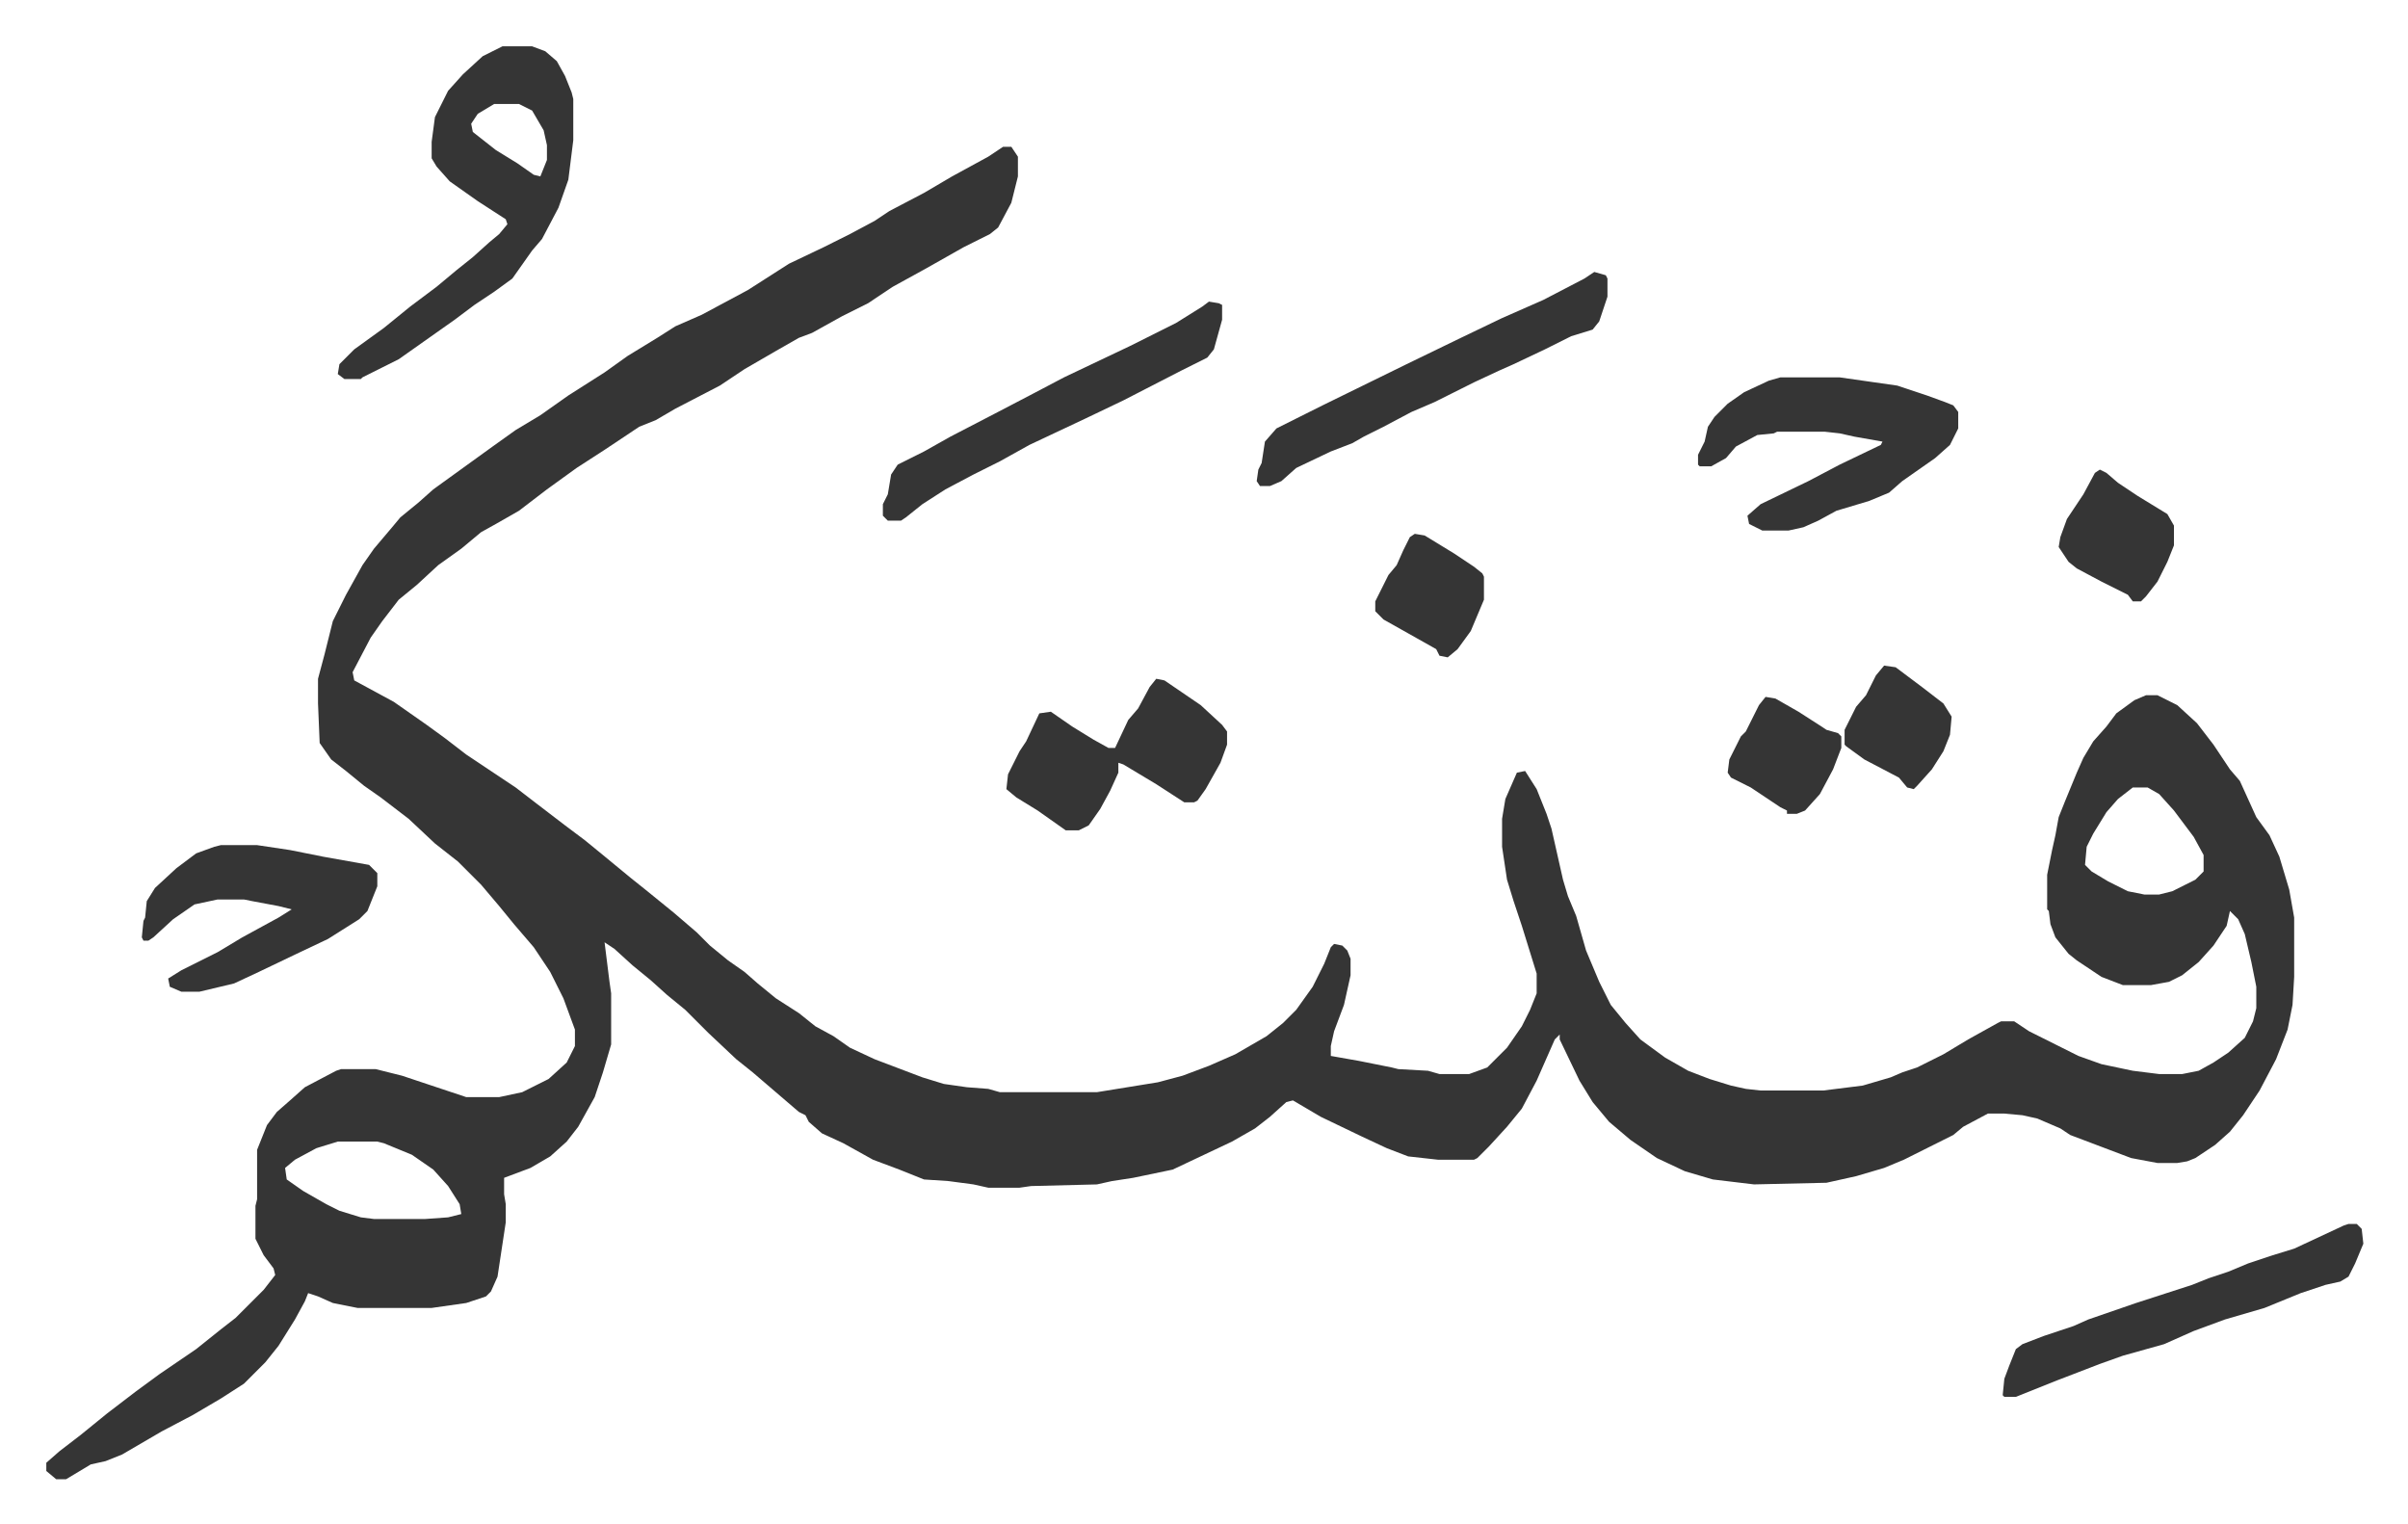
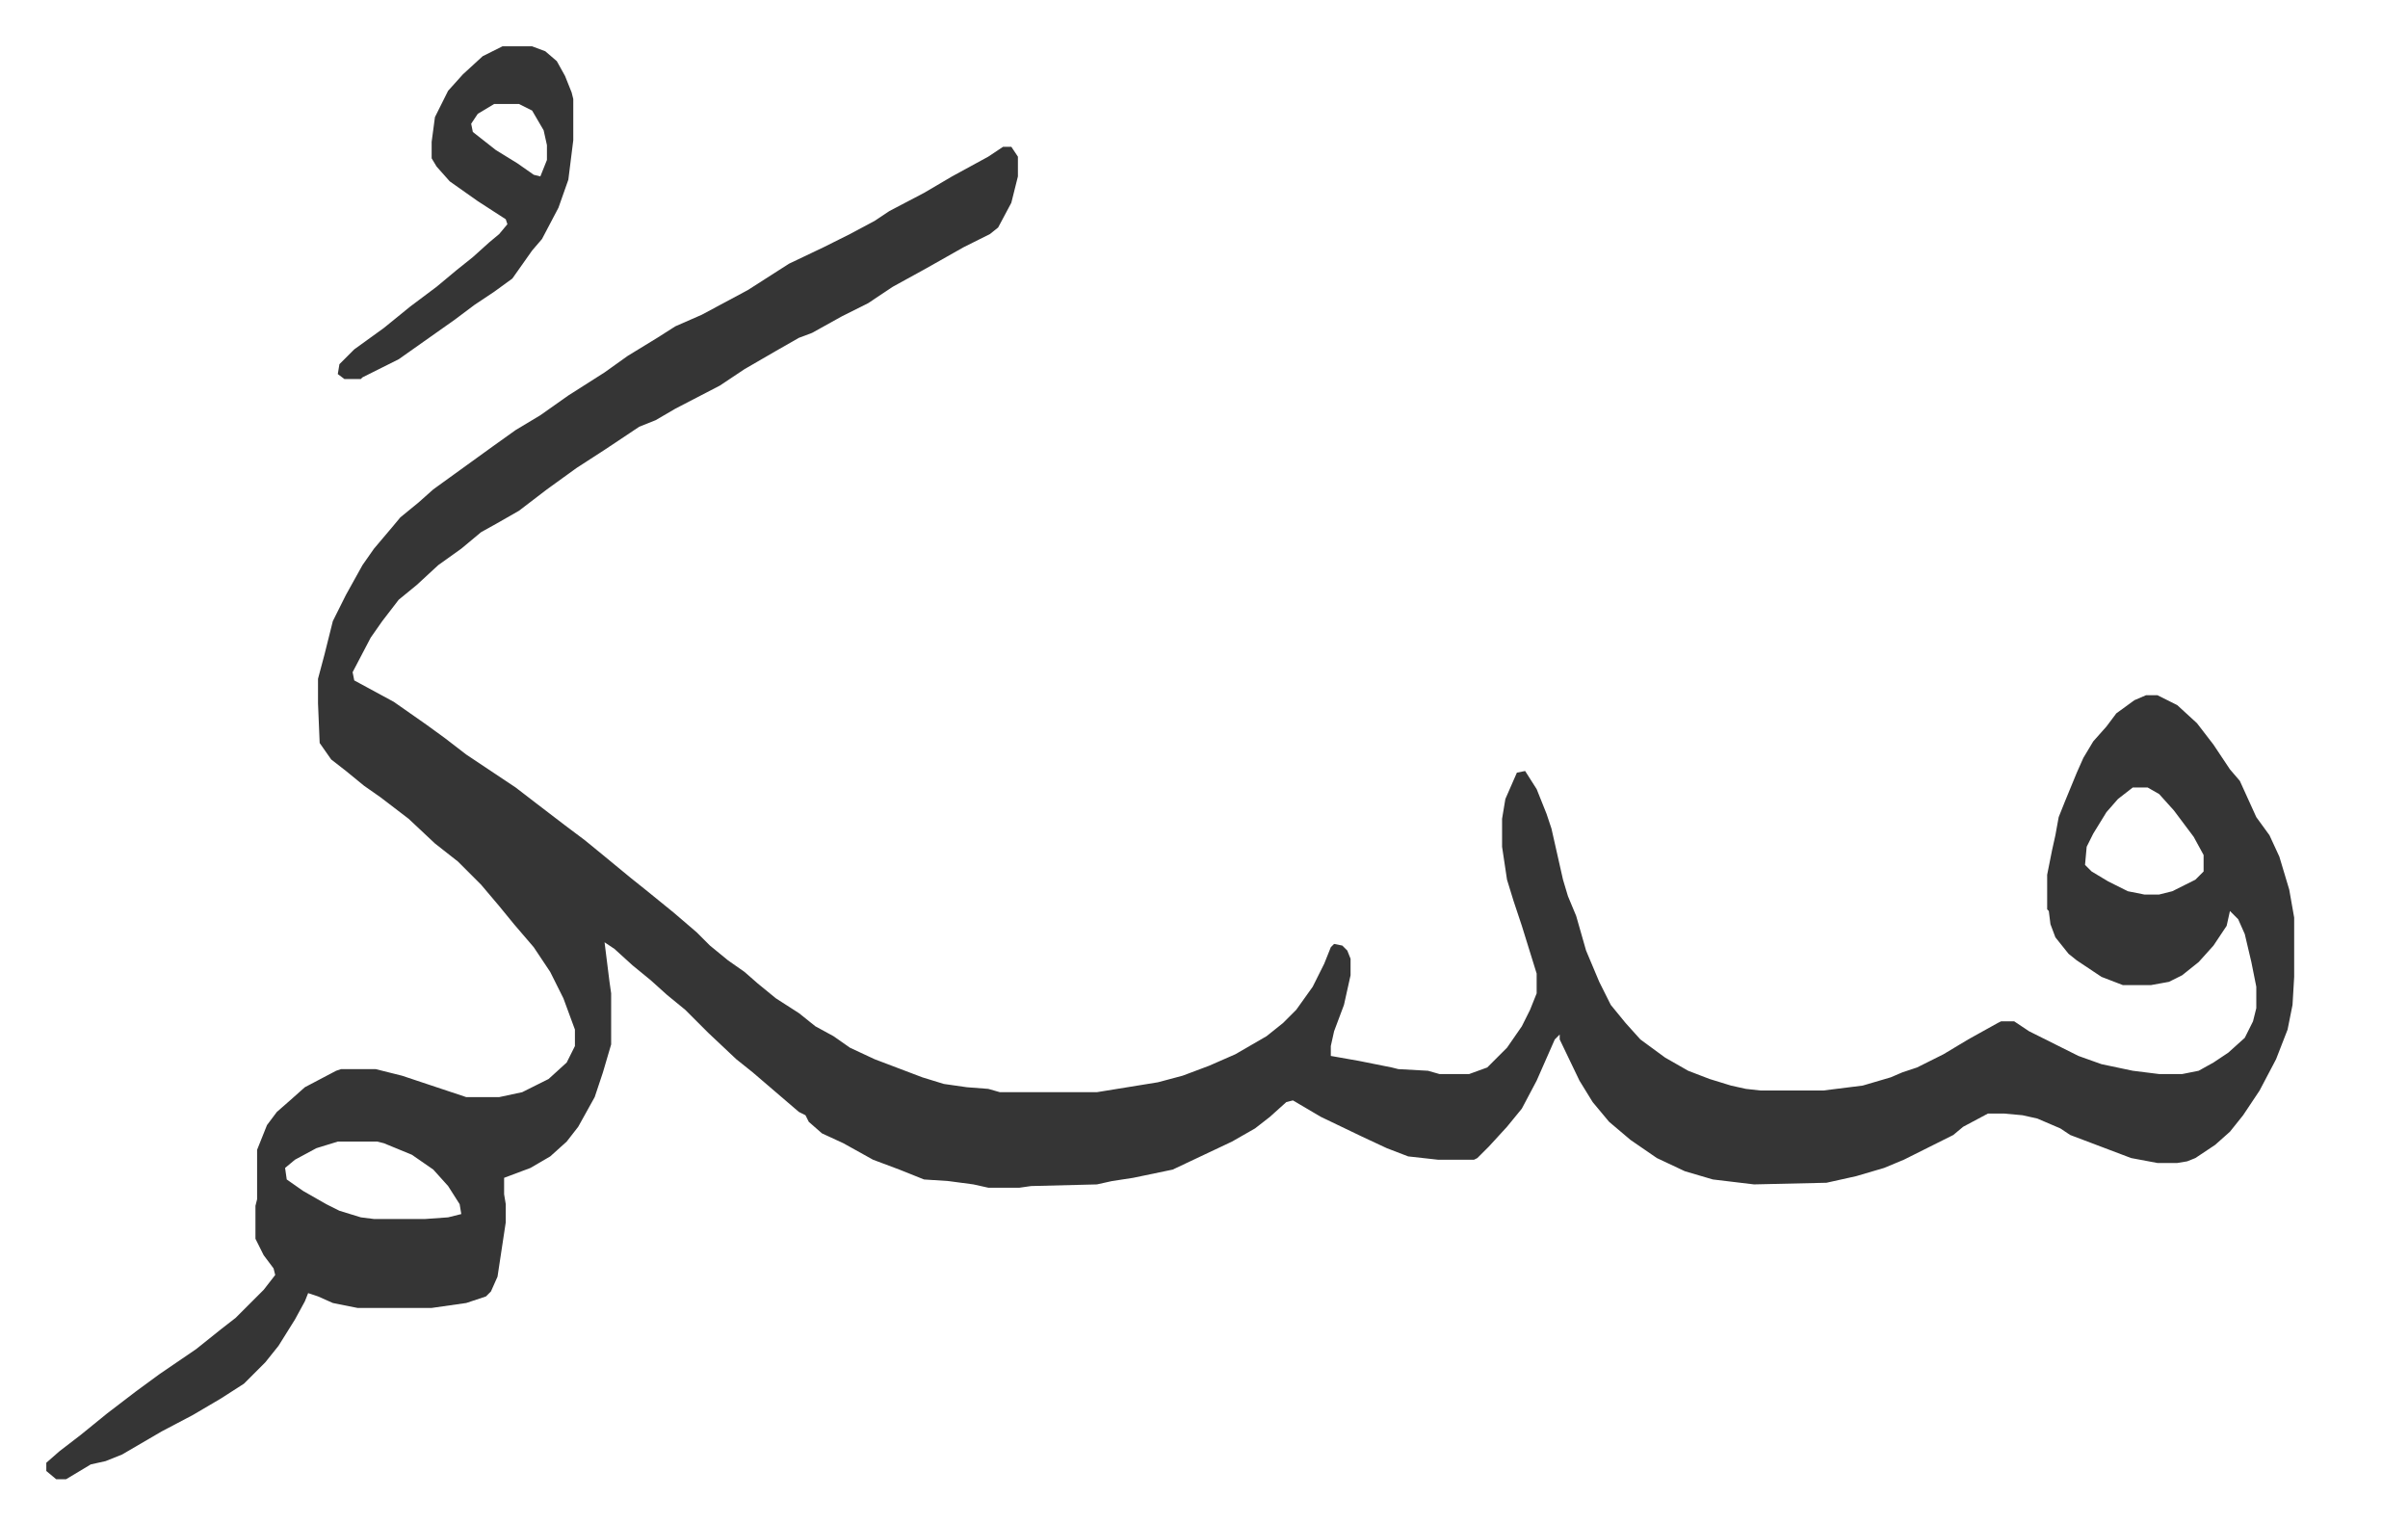
<svg xmlns="http://www.w3.org/2000/svg" role="img" viewBox="-28.12 262.88 1462.24 925.24">
  <path fill="#353535" id="rule_normal" d="M581 352h5l4 6v12l-4 16-8 15-5 4-16 8-23 13-20 11-15 10-16 8-18 10-8 3-14 8-19 11-15 10-27 14-12 7-10 4-21 14-17 11-18 13-17 13-14 8-9 5-12 10-14 10-13 12-11 9-10 13-7 10-11 21 1 5 24 13 20 14 11 8 13 10 18 12 12 8 13 10 17 13 12 9 11 9 17 14 10 8 16 13 14 12 8 8 11 9 10 7 8 7 11 9 14 9 10 8 11 6 10 7 15 7 29 11 13 4 14 2 13 1 7 2h59l37-6 15-4 16-6 16-7 19-11 10-8 8-8 10-14 7-14 4-10 2-2 5 1 3 3 2 5v10l-4 18-6 16-2 9v6l17 3 20 4 4 1 18 1 7 2h18l11-4 12-12 9-13 5-10 4-10v-12l-9-29-5-15-4-13-3-20v-17l2-12 7-16 5-1 7 11 6 15 3 9 7 31 3 10 5 12 6 21 8 19 7 14 9 11 9 10 15 11 14 8 13 5 13 4 9 2 9 1h38l24-3 17-5 7-3 9-3 16-8 15-9 18-10 2-1h8l9 6 30 15 14 5 19 4 16 2h14l10-2 9-5 9-6 10-9 5-10 2-8v-13l-3-15-4-17-4-9-5-5-2 9-8 12-9 10-10 8-8 4-11 2h-17l-13-5-15-10-5-4-8-10-3-8-1-8-1-1v-21l3-15 2-9 2-11 4-10 7-17 4-9 6-10 8-9 6-8 11-8 7-3h7l12 6 12 11 10 13 10 15 6 7 10 22 8 11 6 13 6 20 3 17v36l-1 17-3 15-7 18-10 19-10 15-8 10-9 8-12 8-5 2-6 1h-12l-16-3-37-14-6-4-14-6-9-2-11-1h-10l-15 8-6 5-30 15-12 5-17 5-18 4-44 1-25-3-17-5-17-8-16-11-13-11-10-12-8-13-12-25v-3l-3 3-11 25-9 17-9 11-11 12-7 7-2 1h-22l-18-2-13-5-15-7-25-12-17-10-4 1-10 9-9 7-14 8-36 17-24 5-13 2-9 2-40 1-7 1h-19l-9-2-15-2-15-1-15-6-16-6-18-10-13-6-8-7-2-4-4-2-14-12-14-12-10-8-17-16-14-14-11-9-10-9-11-9-11-10-6-4 3 24 1 7v31l-5 17-5 15-10 18-7 9-10 9-12 7-16 6v10l1 6v11l-5 33-4 9-3 3-12 4-21 3h-45l-15-3-9-4-6-2-2 5-6 11-10 16-8 10-5 5-8 8-14 9-17 10-19 10-24 14-10 4-9 2-15 9H6l-6-5v-5l8-7 13-10 16-13 17-13 15-11 22-15 15-12 9-7 17-17 7-9-1-4-6-8-5-10v-20l1-4v-30l6-15 6-8 8-7 9-8 19-10 3-1h21l16 4 18 6 21 7h20l14-3 16-8 11-10 5-10v-10l-7-19-8-16-10-15-12-14-9-11-11-13-14-14-14-11-16-15-17-13-10-7-11-9-9-7-7-10-1-24v-15l4-15 5-20 8-16 10-18 7-10 11-13 5-6 11-9 9-8 18-13 18-13 14-10 15-9 17-12 22-14 14-10 18-11 11-7 16-7 28-15 25-16 21-10 16-8 15-8 9-6 21-11 17-10 22-12zm686 389l-9 7-7 8-8 13-4 8-1 11 4 4 10 6 12 6 10 2h9l8-2 14-7 5-5v-10l-6-11-12-16-9-10-7-4zM177 956l-13 4-13 7-6 5 1 7 10 7 14 8 8 4 13 4 8 1h31l14-1 8-2-1-6-7-11-9-10-13-9-17-7-4-1zm100-665h18l8 3 7 6 5 9 4 10 1 4v25l-3 24-6 17-10 19-6 7-12 17-11 8-12 8-12 9-17 12-17 12-10 5-12 6-1 1h-10l-4-3 1-6 9-9 18-13 16-13 16-12 12-10 10-8 10-9 6-5 5-6-1-3-17-11-17-12-8-9-3-5v-10l2-15 8-16 9-10 12-11zm-5 35l-10 6-4 6 1 5 14 11 13 8 10 7 4 1 4-10v-9l-2-9-7-12-8-4z" />
-   <path fill="#353535" id="rule_normal" d="M1053 492h36l35 5 18 6 11 4 5 2 3 4v10l-5 10-9 8-20 14-8 7-12 5-20 6-11 6-9 4-9 2h-16l-8-4-1-5 8-7 29-14 19-10 25-12 1-2-17-3-9-2-9-1h-29l-2 1-10 1-13 7-6 7-9 5h-7l-1-1v-6l4-8 2-9 4-6 8-8 10-7 15-7zM106 776h22l20 3 20 4 28 5 5 5v8l-6 15-5 5-19 12-19 9-23 11-15 7-21 5H82l-7-3-1-5 8-5 22-11 15-9 22-12 8-5-8-2-16-3-5-1h-16l-14 3-13 9-12 11-3 2h-3l-1-2 1-10 1-2 1-10 5-8 13-12 12-9 11-4zm834-348l7 2 1 2v11l-5 15-4 5-13 4-16 8-19 9-9 4-15 7-8 4-16 8-14 6-17 9-12 6-7 4-13 5-21 10-9 8-7 3h-6l-2-3 1-7 2-4 2-13 7-8 12-6 16-8 51-25 33-16 25-12 25-11 25-13zM674 675l5 1 22 15 13 12 3 4v8l-4 11-9 16-5 7-2 1h-6l-17-11-20-12-3-1v6l-5 11-6 11-7 10-6 3h-8l-17-12-13-8-6-5 1-9 7-14 4-6 8-17 7-1 13 9 13 8 9 5h4l8-17 6-7 7-13zm724 331h5l3 3 1 9-5 12-4 8-5 3-9 2-15 5-22 9-24 7-19 7-18 8-25 7-14 5-26 10-15 6-10 4h-7l-1-1 1-10 3-8 4-10 4-3 13-5 18-6 9-4 29-10 34-11 10-4 12-4 12-5 15-5 13-4 30-14zM706 446l6 1 2 1v9l-5 18-4 5-16 8-35 18-23 11-34 16-18 10-16 8-17 9-14 9-10 8-3 2h-8l-3-3v-7l3-6 2-12 4-6 16-8 16-9 27-14 23-12 19-10 40-19 28-14 16-10zm541 102l4 2 7 6 12 8 18 11 4 7v12l-4 10-6 12-7 9-3 3h-5l-3-4-16-8-15-8-5-4-6-9 1-6 4-11 4-6 6-9 7-13zm-416 39l6 1 18 11 12 8 5 4 1 2v14l-8 19-8 11-6 5-5-1-2-4-16-9-16-9-5-5v-6l8-16 5-6 4-9 4-8zm213 99l6 1 14 8 14 9 3 2 7 2 2 2v7l-5 13-8 15-9 10-5 2h-6v-2l-4-2-18-12-12-6-2-3 1-8 7-14 3-3 8-16zm72-19l7 1 16 12 13 10 5 8-1 11-4 10-7 11-9 10-2 2-4-1-5-6-21-11-11-8-1-1v-9l7-14 6-7 6-12z" />
</svg>